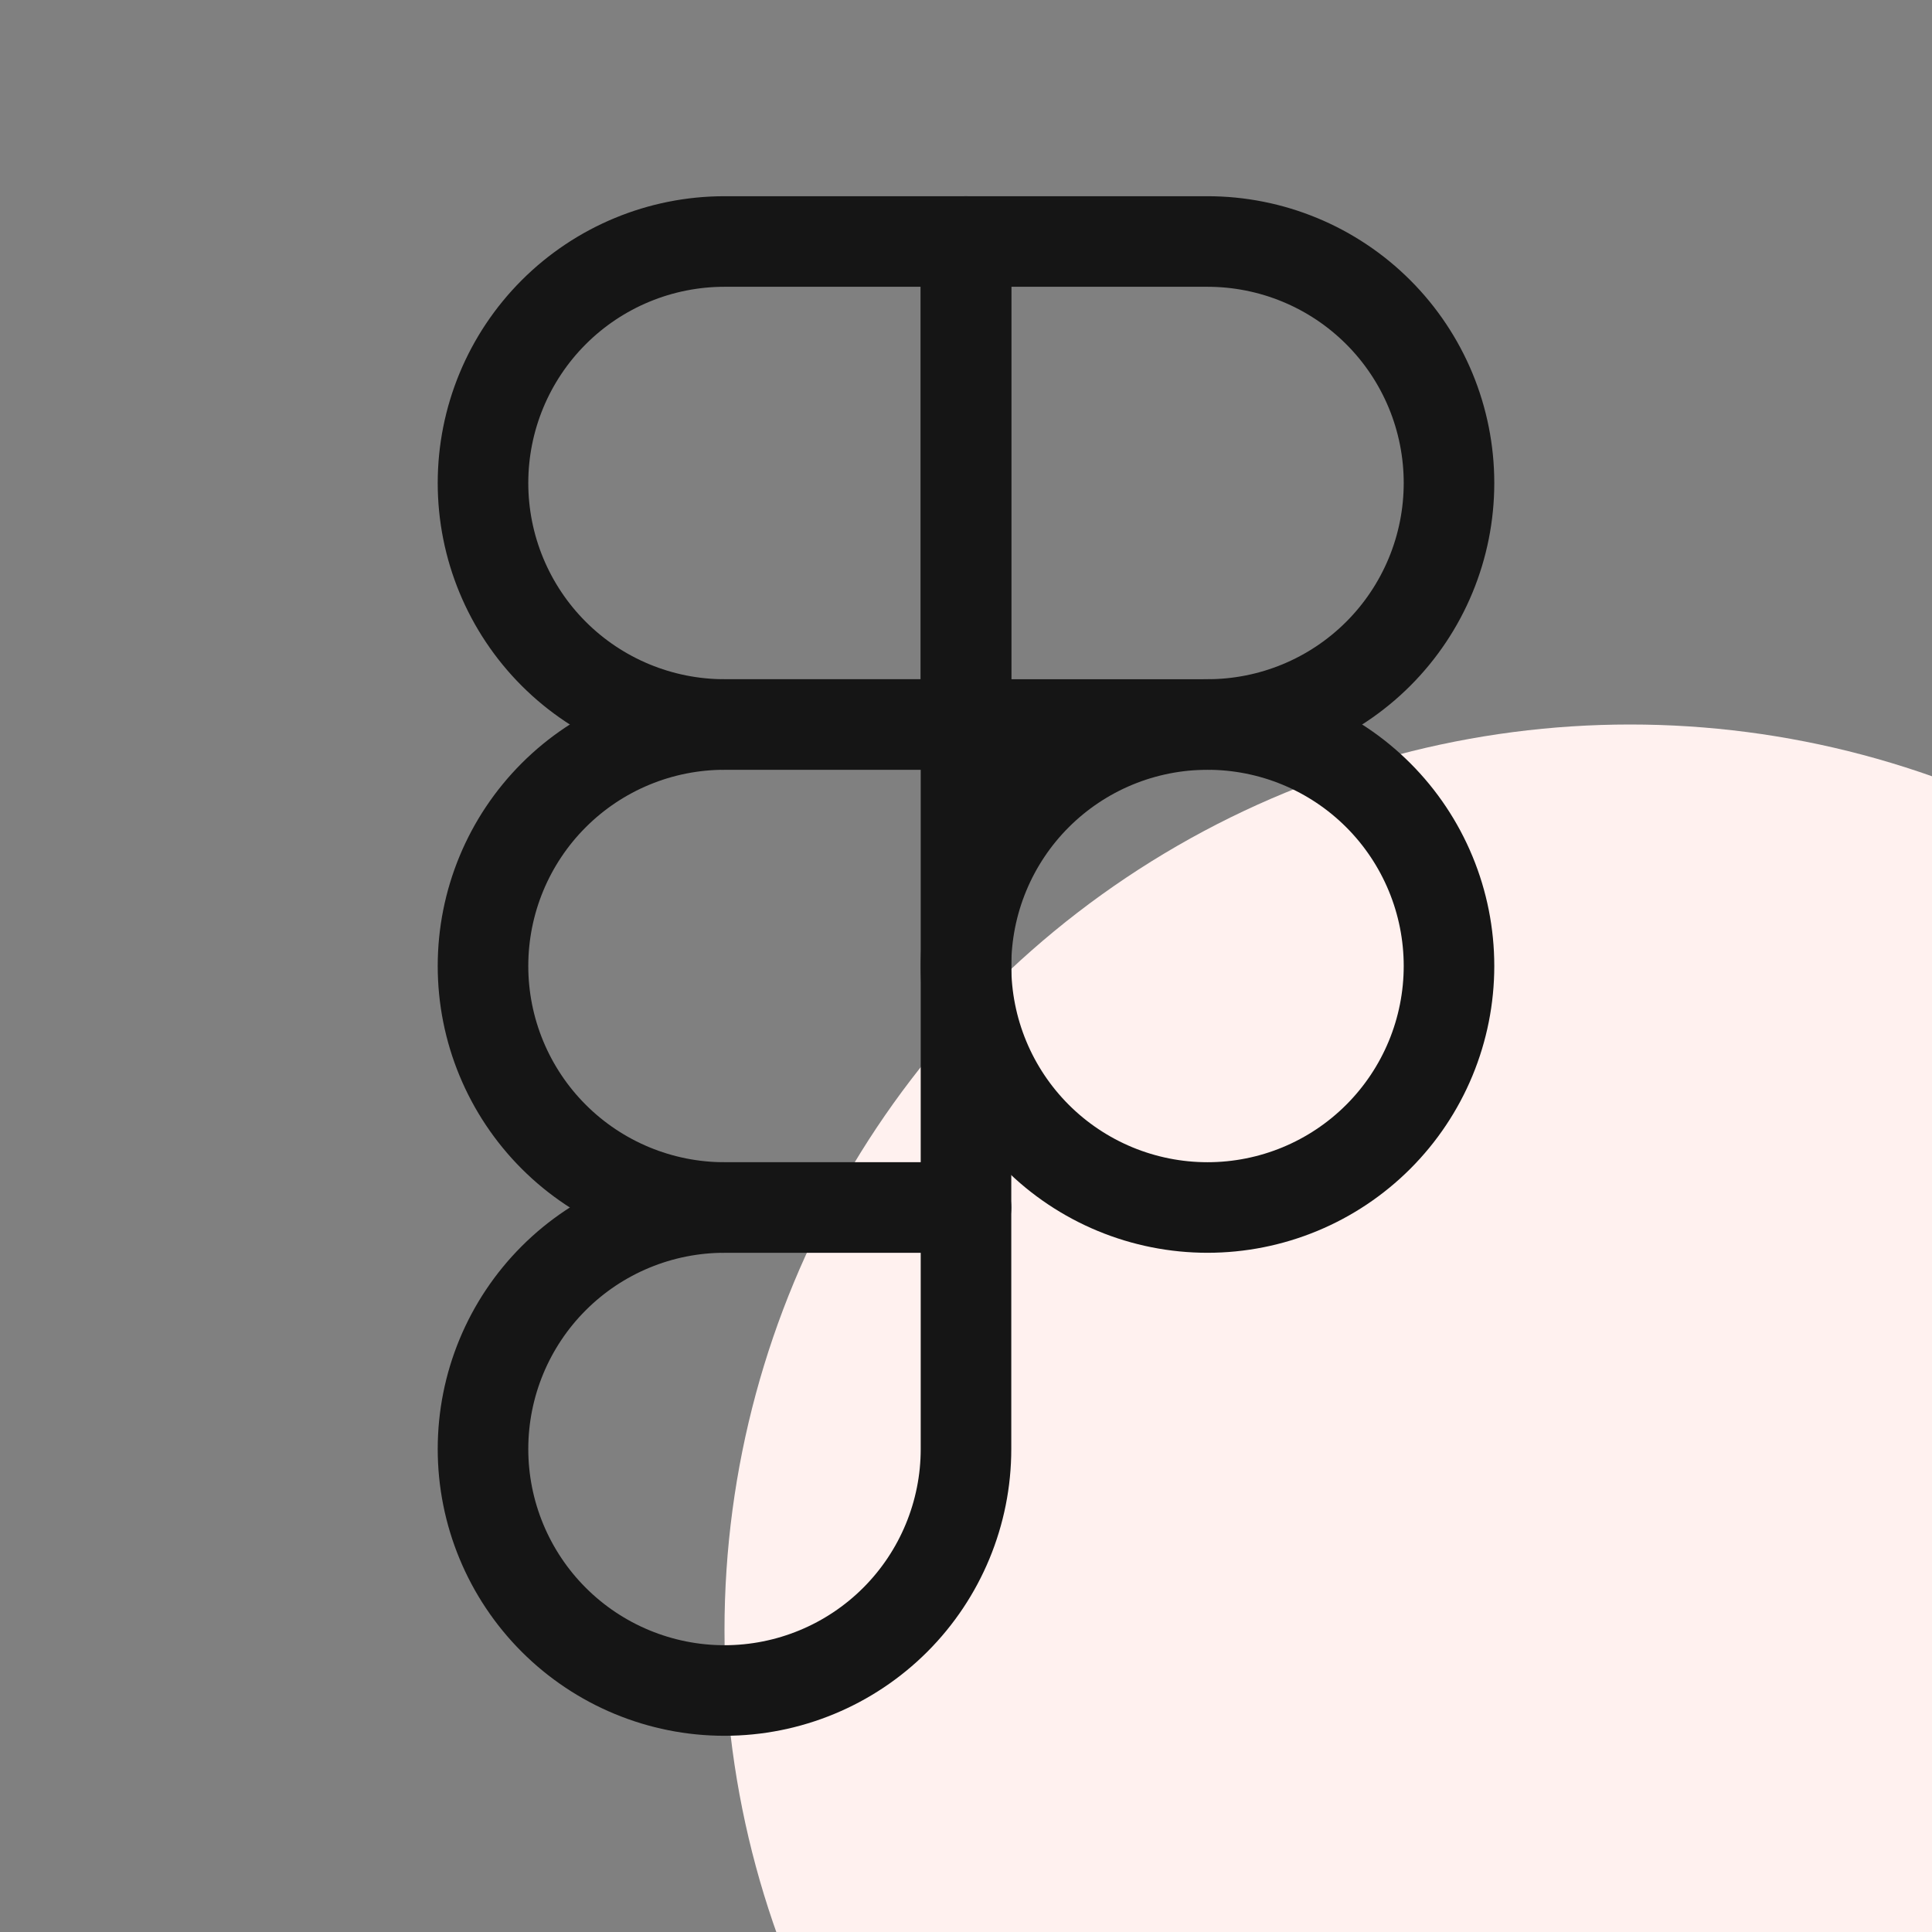
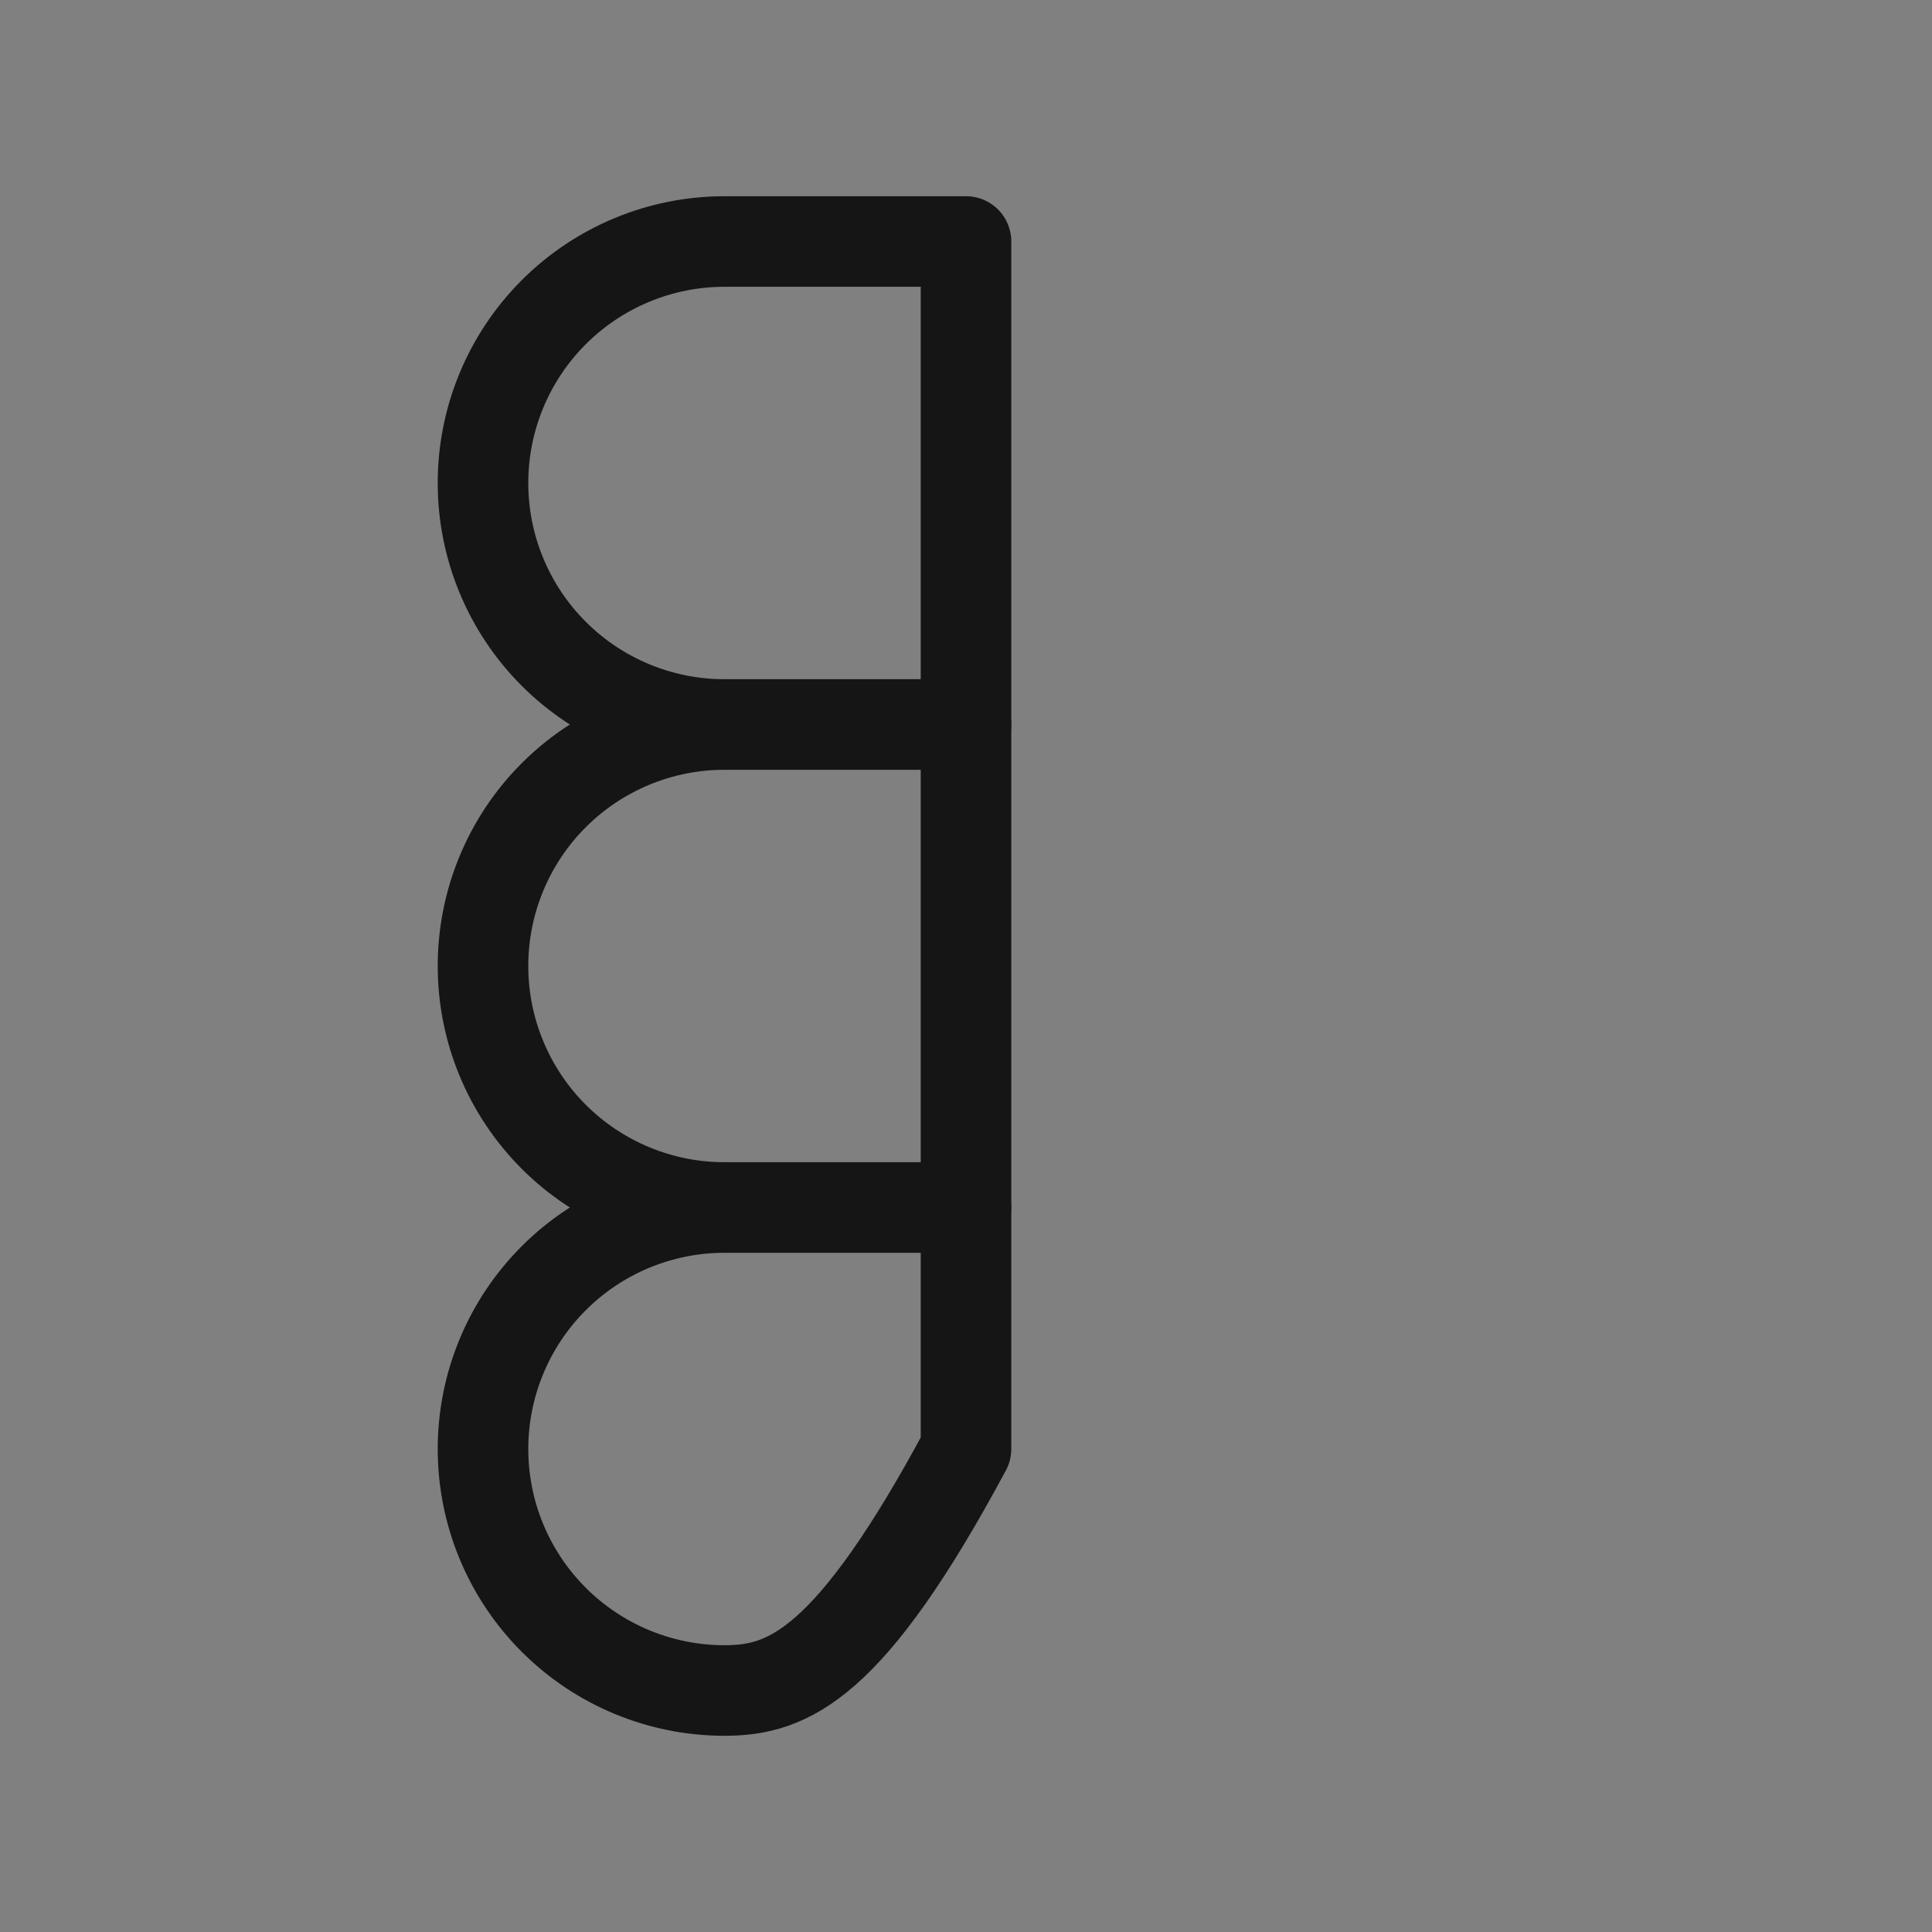
<svg xmlns="http://www.w3.org/2000/svg" width="64" height="64" viewBox="0 0 64 64" fill="none">
  <rect x="0" y="0" width="64" height="64" fill="#808080" stroke="none" />
  <g clip-path="url(#clip0)">
-     <circle cx="54" cy="54" r="30" fill="#FFF1EF" />
    <path d="M16 16C16 13.878 16.843 11.843 18.343 10.343C19.843 8.843 21.878 8 24 8H32V24H24C21.878 24 19.843 23.157 18.343 21.657C16.843 20.157 16 18.122 16 16Z" stroke="#151515" stroke-width="3" stroke-linecap="round" stroke-linejoin="round" />
-     <path d="M32 8H40C41.051 8 42.091 8.207 43.062 8.609C44.032 9.011 44.914 9.6 45.657 10.343C46.4 11.086 46.989 11.968 47.391 12.938C47.793 13.909 48 14.949 48 16C48 17.051 47.793 18.091 47.391 19.061C46.989 20.032 46.4 20.914 45.657 21.657C44.914 22.4 44.032 22.989 43.062 23.391C42.091 23.793 41.051 24 40 24H32V8Z" stroke="#151515" stroke-width="3" stroke-linecap="round" stroke-linejoin="round" />
-     <path d="M32 32C32 30.949 32.207 29.909 32.609 28.939C33.011 27.968 33.6 27.086 34.343 26.343C35.086 25.6 35.968 25.011 36.938 24.609C37.909 24.207 38.949 24 40 24C41.051 24 42.091 24.207 43.062 24.609C44.032 25.011 44.914 25.6 45.657 26.343C46.4 27.086 46.989 27.968 47.391 28.939C47.793 29.909 48 30.949 48 32C48 33.051 47.793 34.091 47.391 35.062C46.989 36.032 46.4 36.914 45.657 37.657C44.914 38.4 44.032 38.989 43.062 39.391C42.091 39.793 41.051 40 40 40C38.949 40 37.909 39.793 36.938 39.391C35.968 38.989 35.086 38.4 34.343 37.657C33.6 36.914 33.011 36.032 32.609 35.062C32.207 34.091 32 33.051 32 32V32Z" stroke="#151515" stroke-width="3" stroke-linecap="round" stroke-linejoin="round" />
-     <path d="M16 48C16 45.878 16.843 43.843 18.343 42.343C19.843 40.843 21.878 40 24 40H32V48C32 50.122 31.157 52.157 29.657 53.657C28.157 55.157 26.122 56 24 56C21.878 56 19.843 55.157 18.343 53.657C16.843 52.157 16 50.122 16 48Z" stroke="#151515" stroke-width="3" stroke-linecap="round" stroke-linejoin="round" />
+     <path d="M16 48C16 45.878 16.843 43.843 18.343 42.343C19.843 40.843 21.878 40 24 40H32V48C28.157 55.157 26.122 56 24 56C21.878 56 19.843 55.157 18.343 53.657C16.843 52.157 16 50.122 16 48Z" stroke="#151515" stroke-width="3" stroke-linecap="round" stroke-linejoin="round" />
    <path d="M16 32C16 29.878 16.843 27.843 18.343 26.343C19.843 24.843 21.878 24 24 24H32V40H24C21.878 40 19.843 39.157 18.343 37.657C16.843 36.157 16 34.122 16 32Z" stroke="#151515" stroke-width="3" stroke-linecap="round" stroke-linejoin="round" />
  </g>
  <defs>
    <clipPath id="clip0">
      <rect width="64" height="64" fill="white" />
    </clipPath>
  </defs>
</svg>